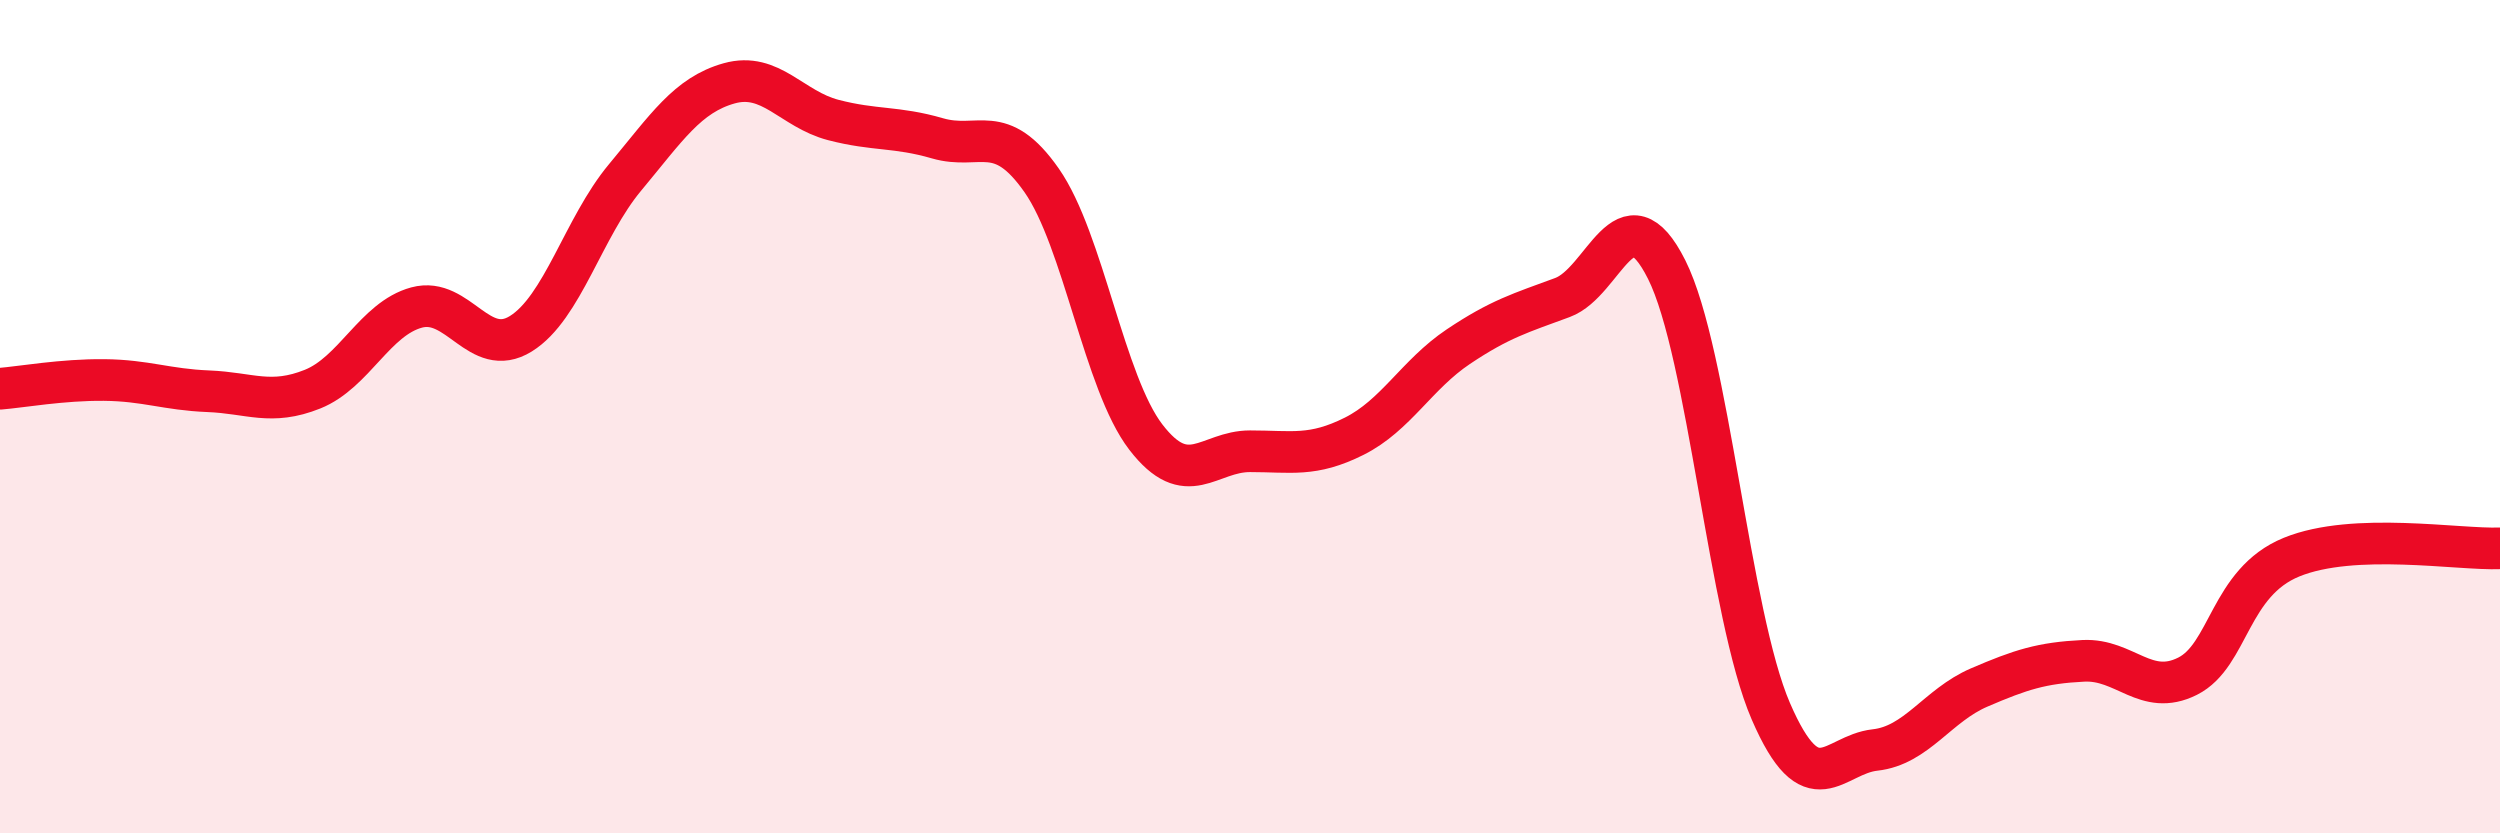
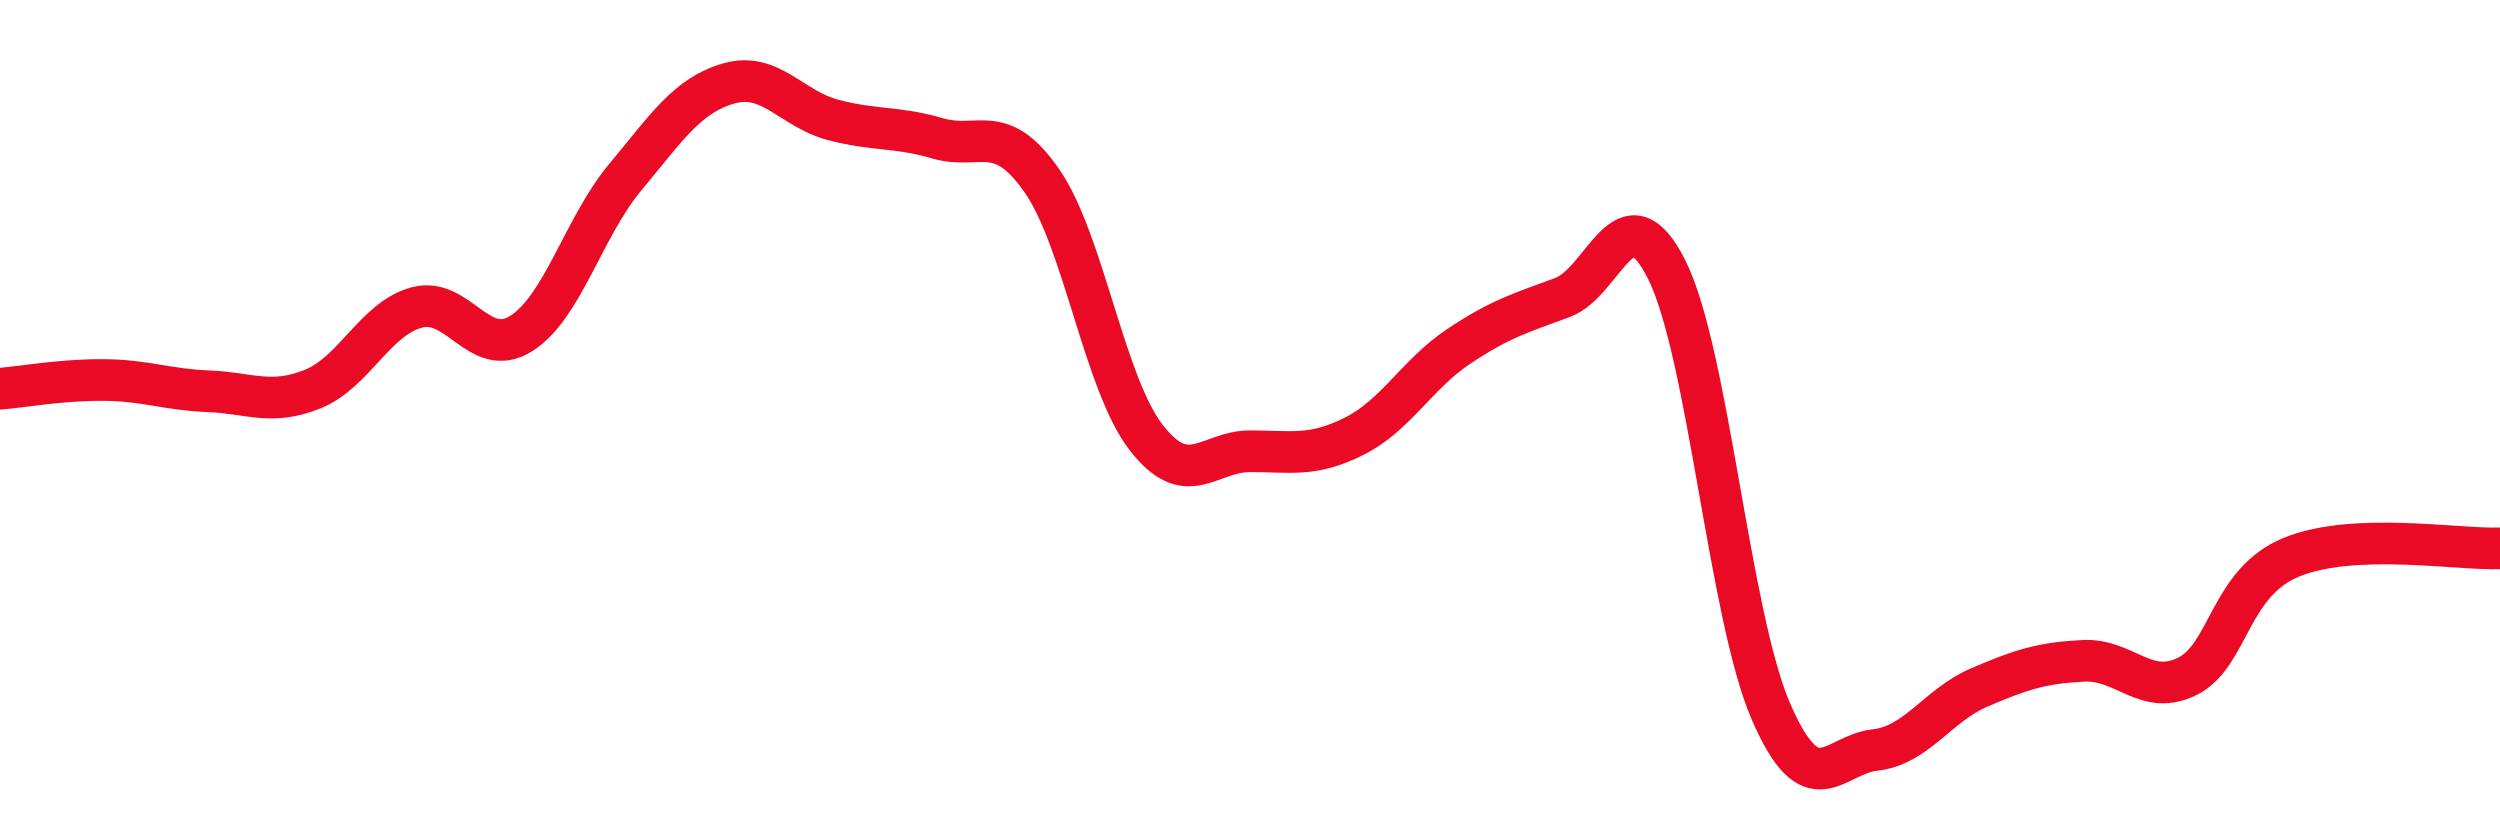
<svg xmlns="http://www.w3.org/2000/svg" width="60" height="20" viewBox="0 0 60 20">
-   <path d="M 0,9.33 C 0.5,9.29 1.5,9.11 2.5,9.12 C 3.5,9.13 4,9.35 5,9.39 C 6,9.43 6.5,9.74 7.5,9.34 C 8.5,8.94 9,7.65 10,7.38 C 11,7.11 11.5,8.63 12.5,8.01 C 13.5,7.39 14,5.46 15,4.26 C 16,3.06 16.5,2.28 17.5,2 C 18.5,1.72 19,2.62 20,2.88 C 21,3.14 21.5,3.03 22.5,3.32 C 23.5,3.61 24,2.9 25,4.33 C 26,5.76 26.5,9.19 27.5,10.49 C 28.5,11.79 29,10.83 30,10.83 C 31,10.83 31.5,10.97 32.5,10.47 C 33.5,9.97 34,8.99 35,8.32 C 36,7.65 36.5,7.51 37.5,7.14 C 38.5,6.77 39,4.48 40,6.47 C 41,8.46 41.5,14.76 42.5,17.07 C 43.5,19.38 44,18.11 45,18 C 46,17.89 46.5,16.93 47.5,16.5 C 48.5,16.07 49,15.91 50,15.86 C 51,15.81 51.5,16.73 52.5,16.23 C 53.5,15.73 53.5,13.98 55,13.37 C 56.5,12.76 59,13.2 60,13.16L60 20L0 20Z" fill="#EB0A25" opacity="0.1" stroke-linecap="round" stroke-linejoin="round" />
  <path d="M 0,9.33 C 0.5,9.29 1.5,9.11 2.5,9.12 C 3.5,9.13 4,9.35 5,9.39 C 6,9.43 6.5,9.74 7.5,9.34 C 8.5,8.94 9,7.65 10,7.38 C 11,7.11 11.5,8.63 12.5,8.01 C 13.5,7.39 14,5.46 15,4.26 C 16,3.06 16.5,2.28 17.5,2 C 18.5,1.72 19,2.62 20,2.88 C 21,3.14 21.5,3.03 22.5,3.32 C 23.5,3.61 24,2.9 25,4.33 C 26,5.76 26.5,9.19 27.5,10.49 C 28.5,11.79 29,10.83 30,10.83 C 31,10.83 31.5,10.97 32.5,10.47 C 33.5,9.97 34,8.99 35,8.32 C 36,7.65 36.5,7.51 37.5,7.14 C 38.5,6.77 39,4.48 40,6.47 C 41,8.46 41.5,14.76 42.5,17.07 C 43.5,19.38 44,18.11 45,18 C 46,17.89 46.5,16.93 47.5,16.5 C 48.5,16.07 49,15.91 50,15.86 C 51,15.81 51.5,16.73 52.5,16.23 C 53.5,15.73 53.5,13.98 55,13.37 C 56.5,12.76 59,13.2 60,13.16" stroke="#EB0A25" stroke-width="1" fill="none" stroke-linecap="round" stroke-linejoin="round" />
</svg>